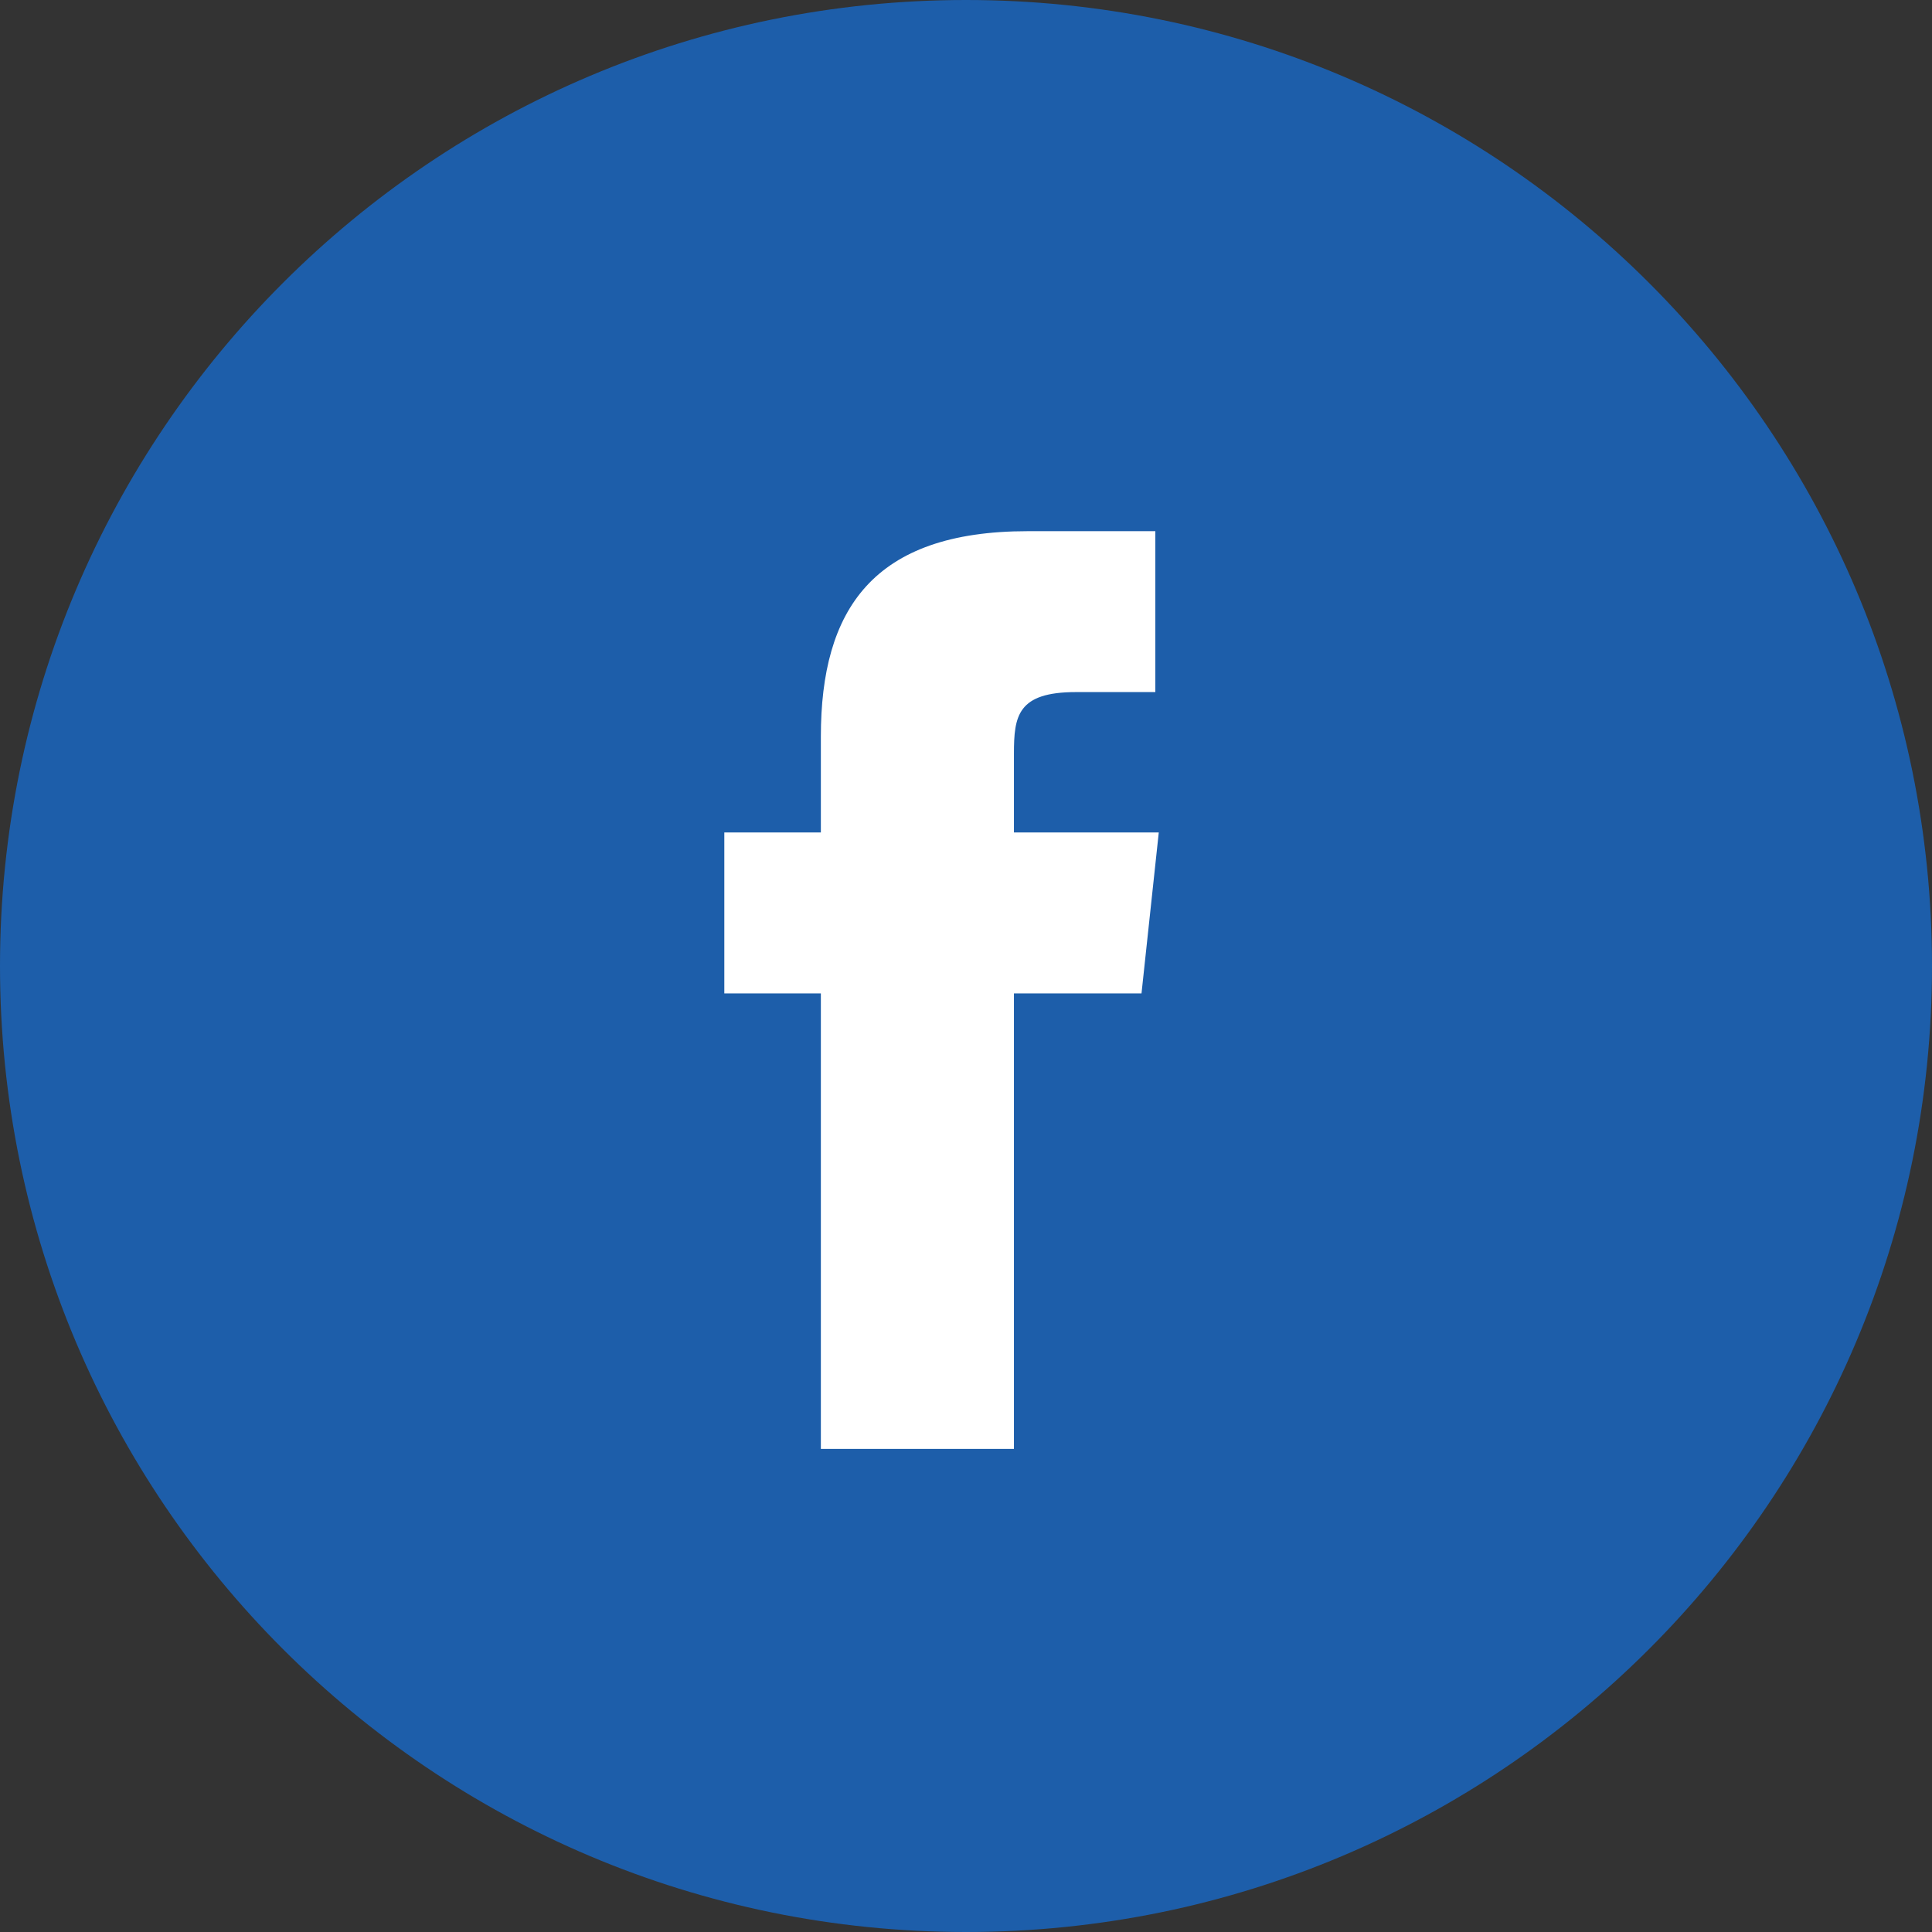
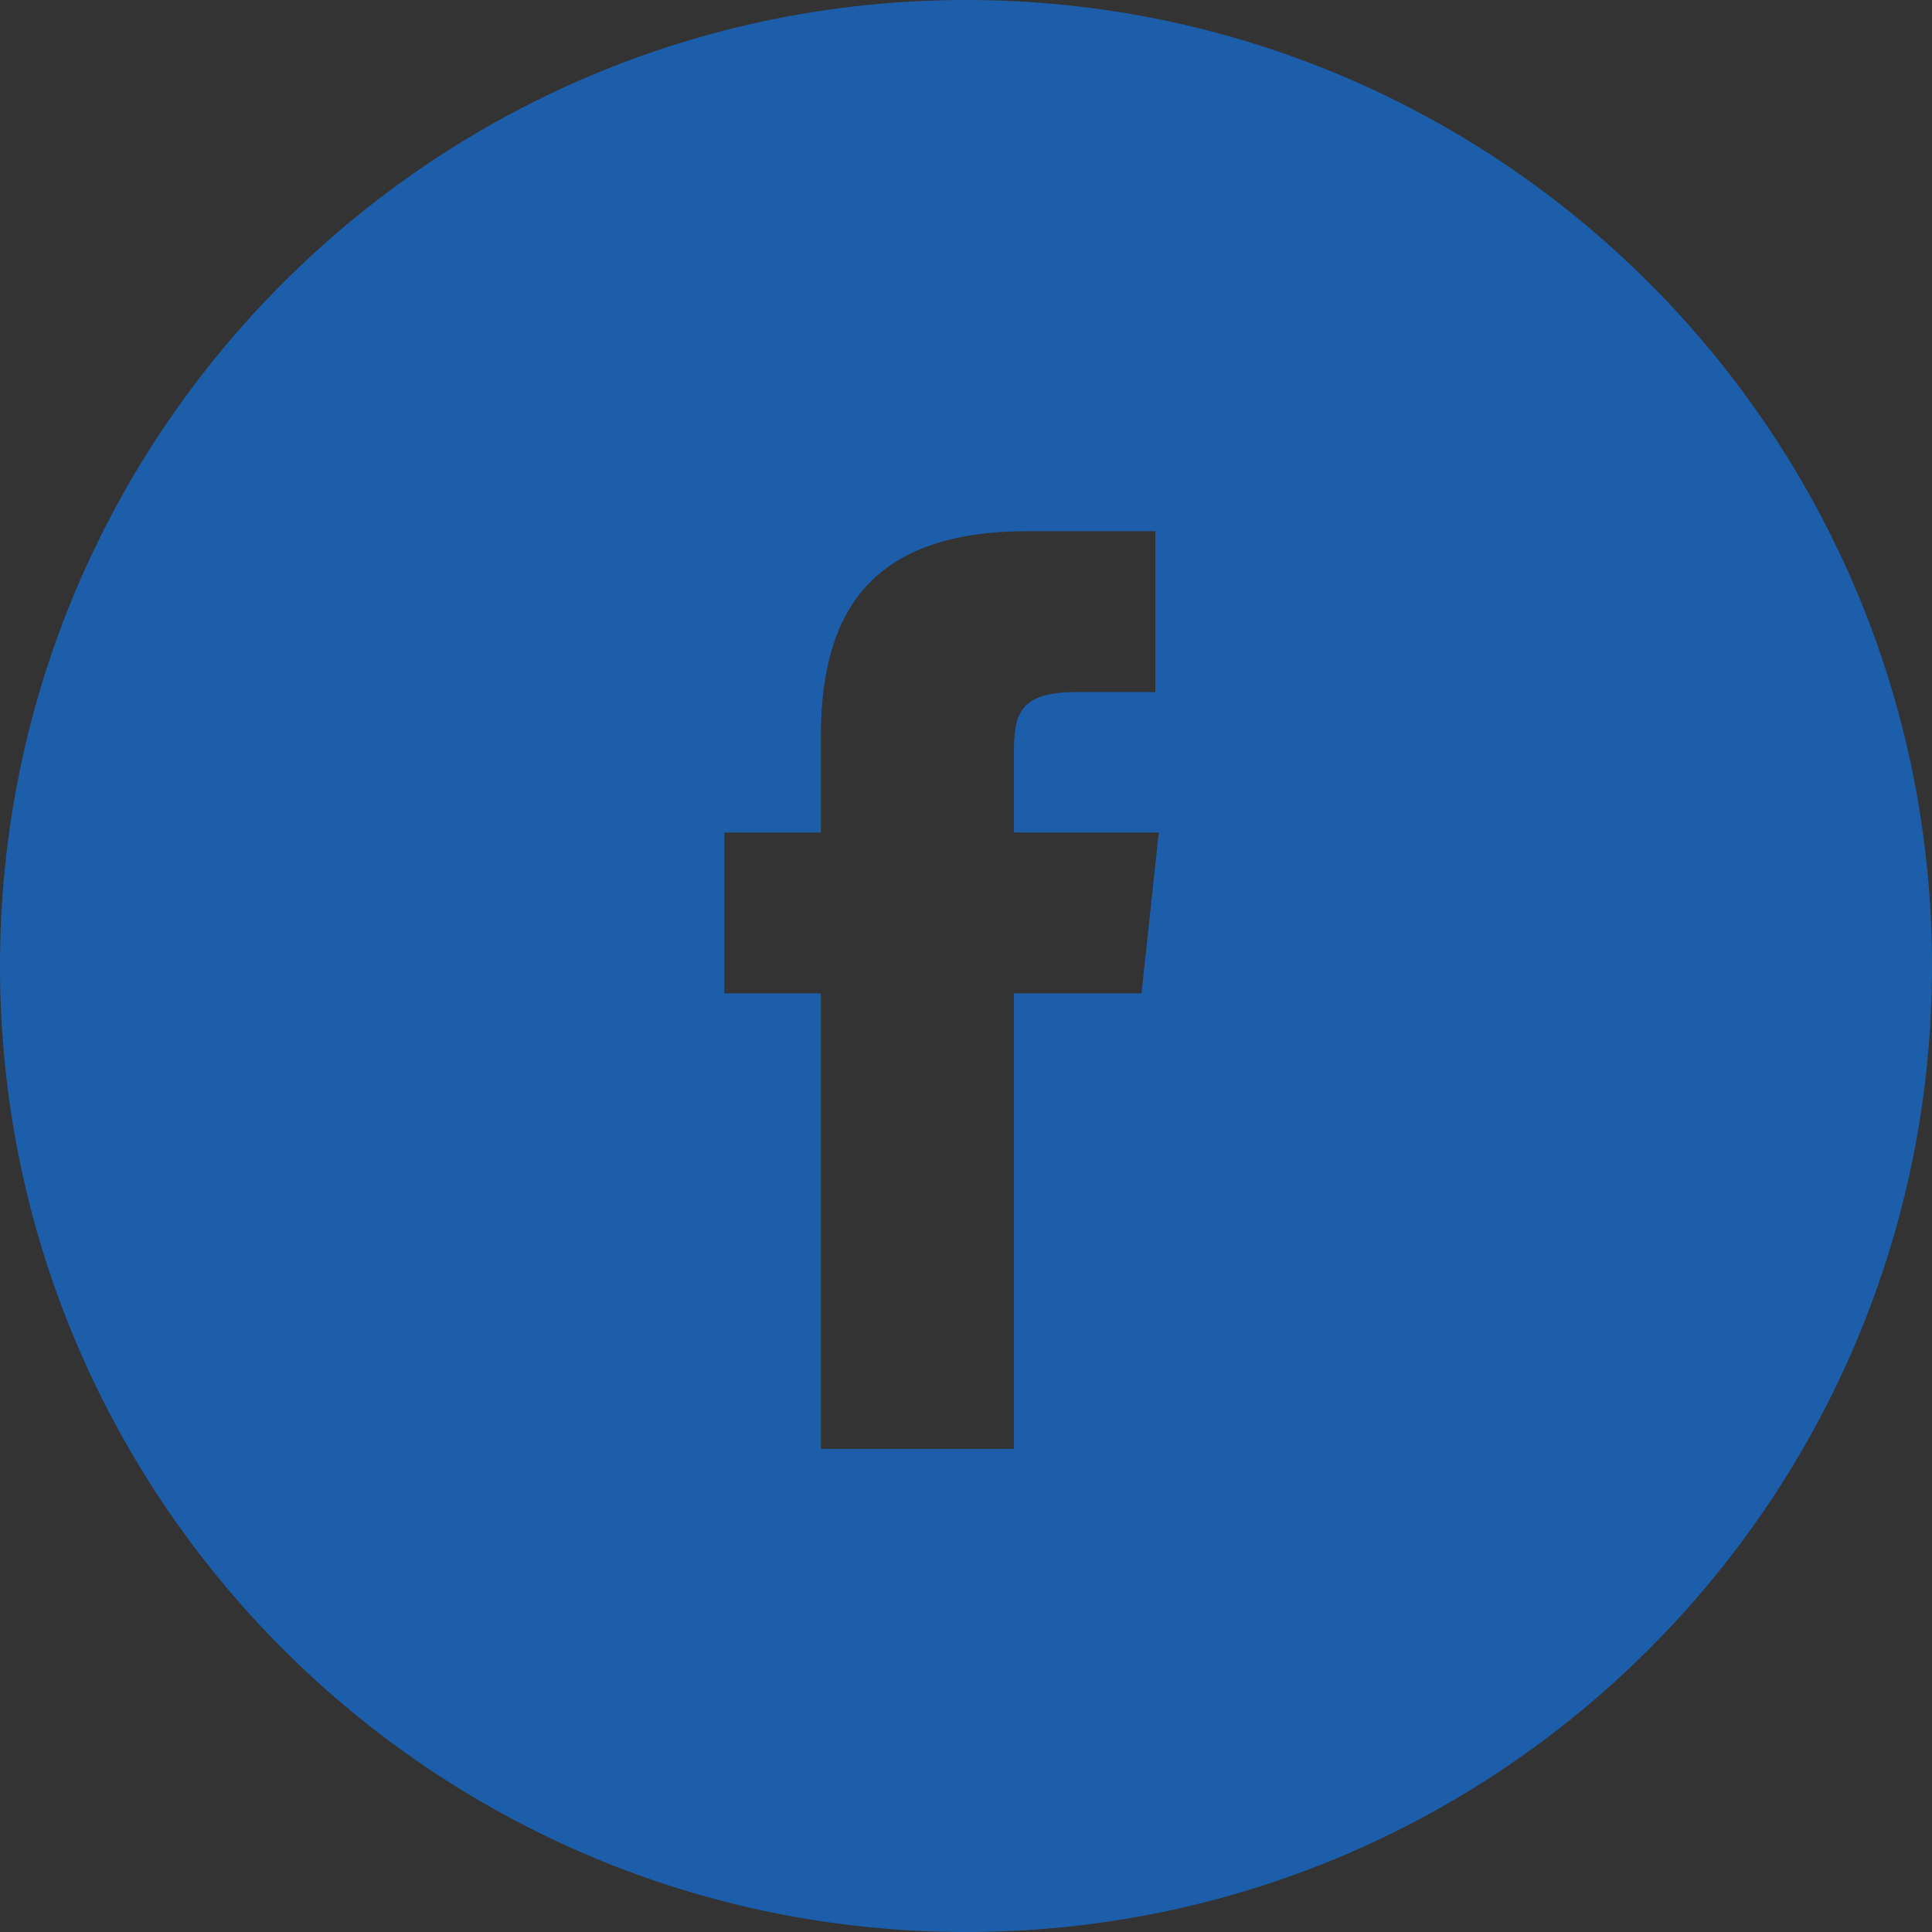
<svg xmlns="http://www.w3.org/2000/svg" width="32" height="32" viewBox="0 0 32 32" fill="none">
  <rect x="0" y="0" width="32" height="32" fill="#333333" stroke="none" />
-   <rect x="8" y="6" width="16" height="20" fill="white" />
  <path fill-rule="evenodd" clip-rule="evenodd" d="M0 16C0 7.163 7.163 0 16 0C24.837 0 32 7.163 32 16C32 24.837 24.837 32 16 32C7.163 32 0 24.837 0 16ZM16.794 16.454H18.907L19.193 13.788H16.794V12.484C16.794 11.859 16.852 11.463 17.823 11.463H19.136V8.798H17.023C14.453 8.798 13.596 10.101 13.596 12.201V13.788H11.997V16.454H13.596V23.998H16.737H16.794V16.454Z" fill="#1D5EAA" />
</svg>